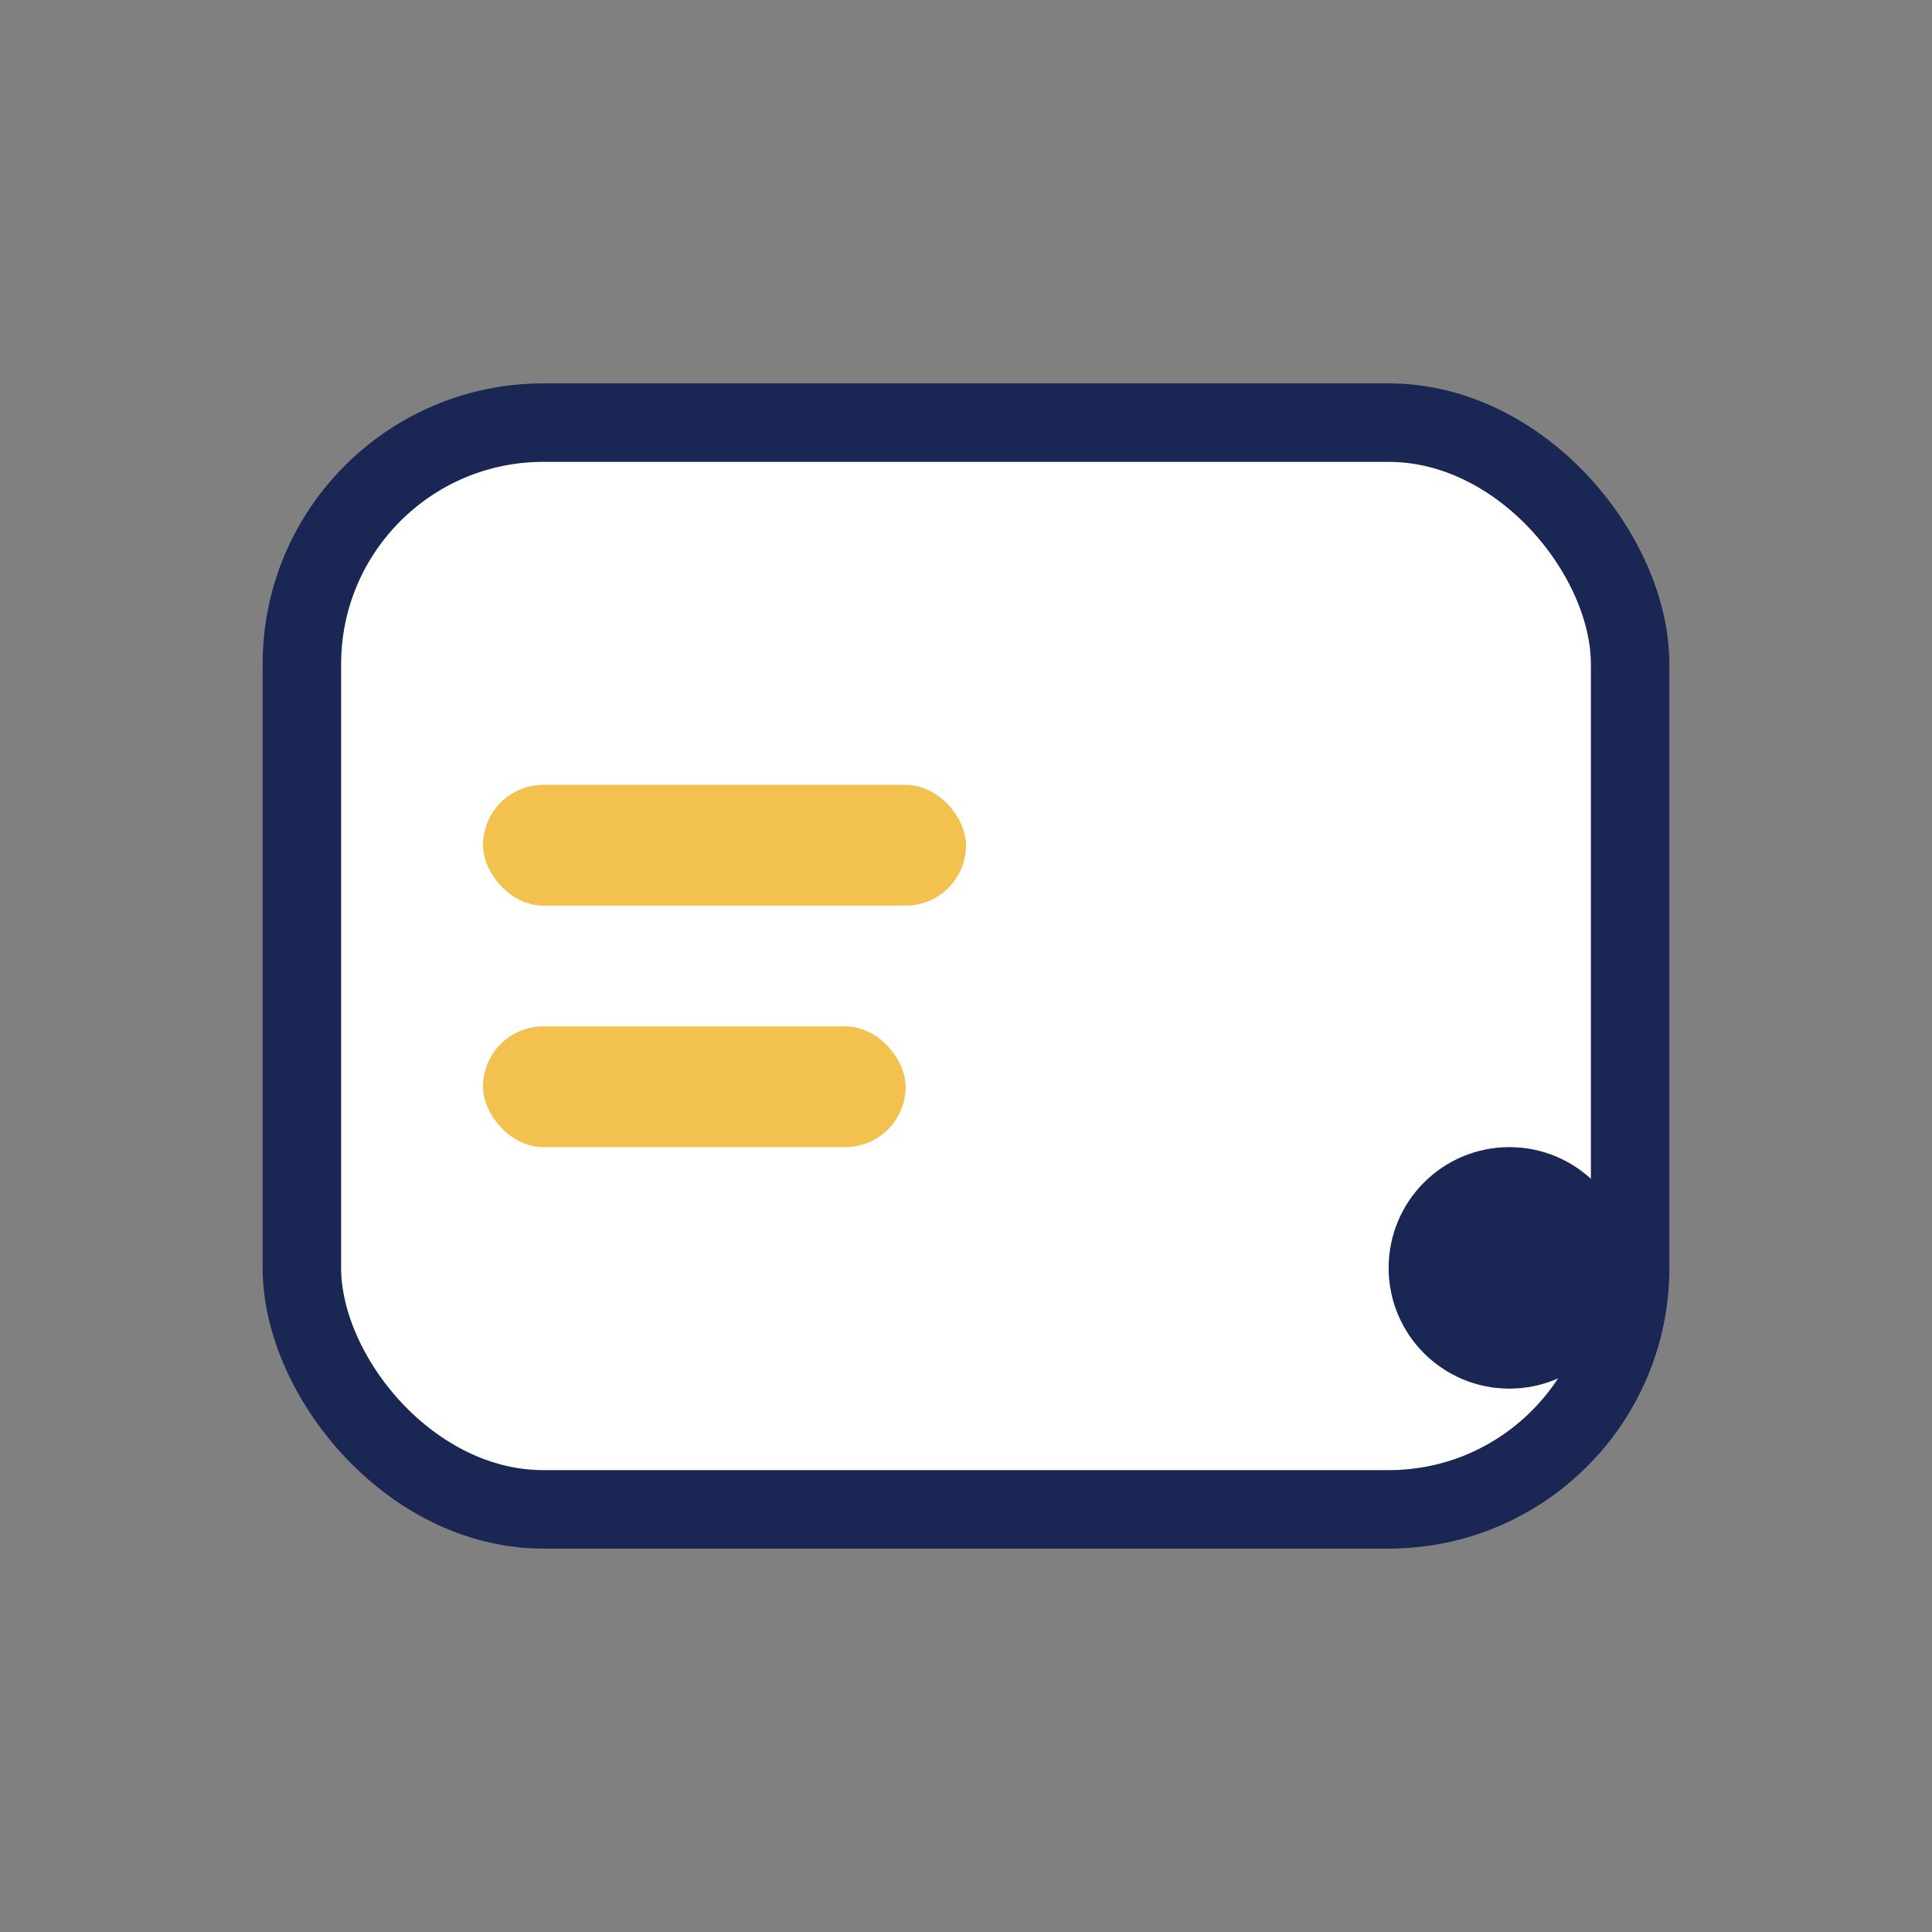
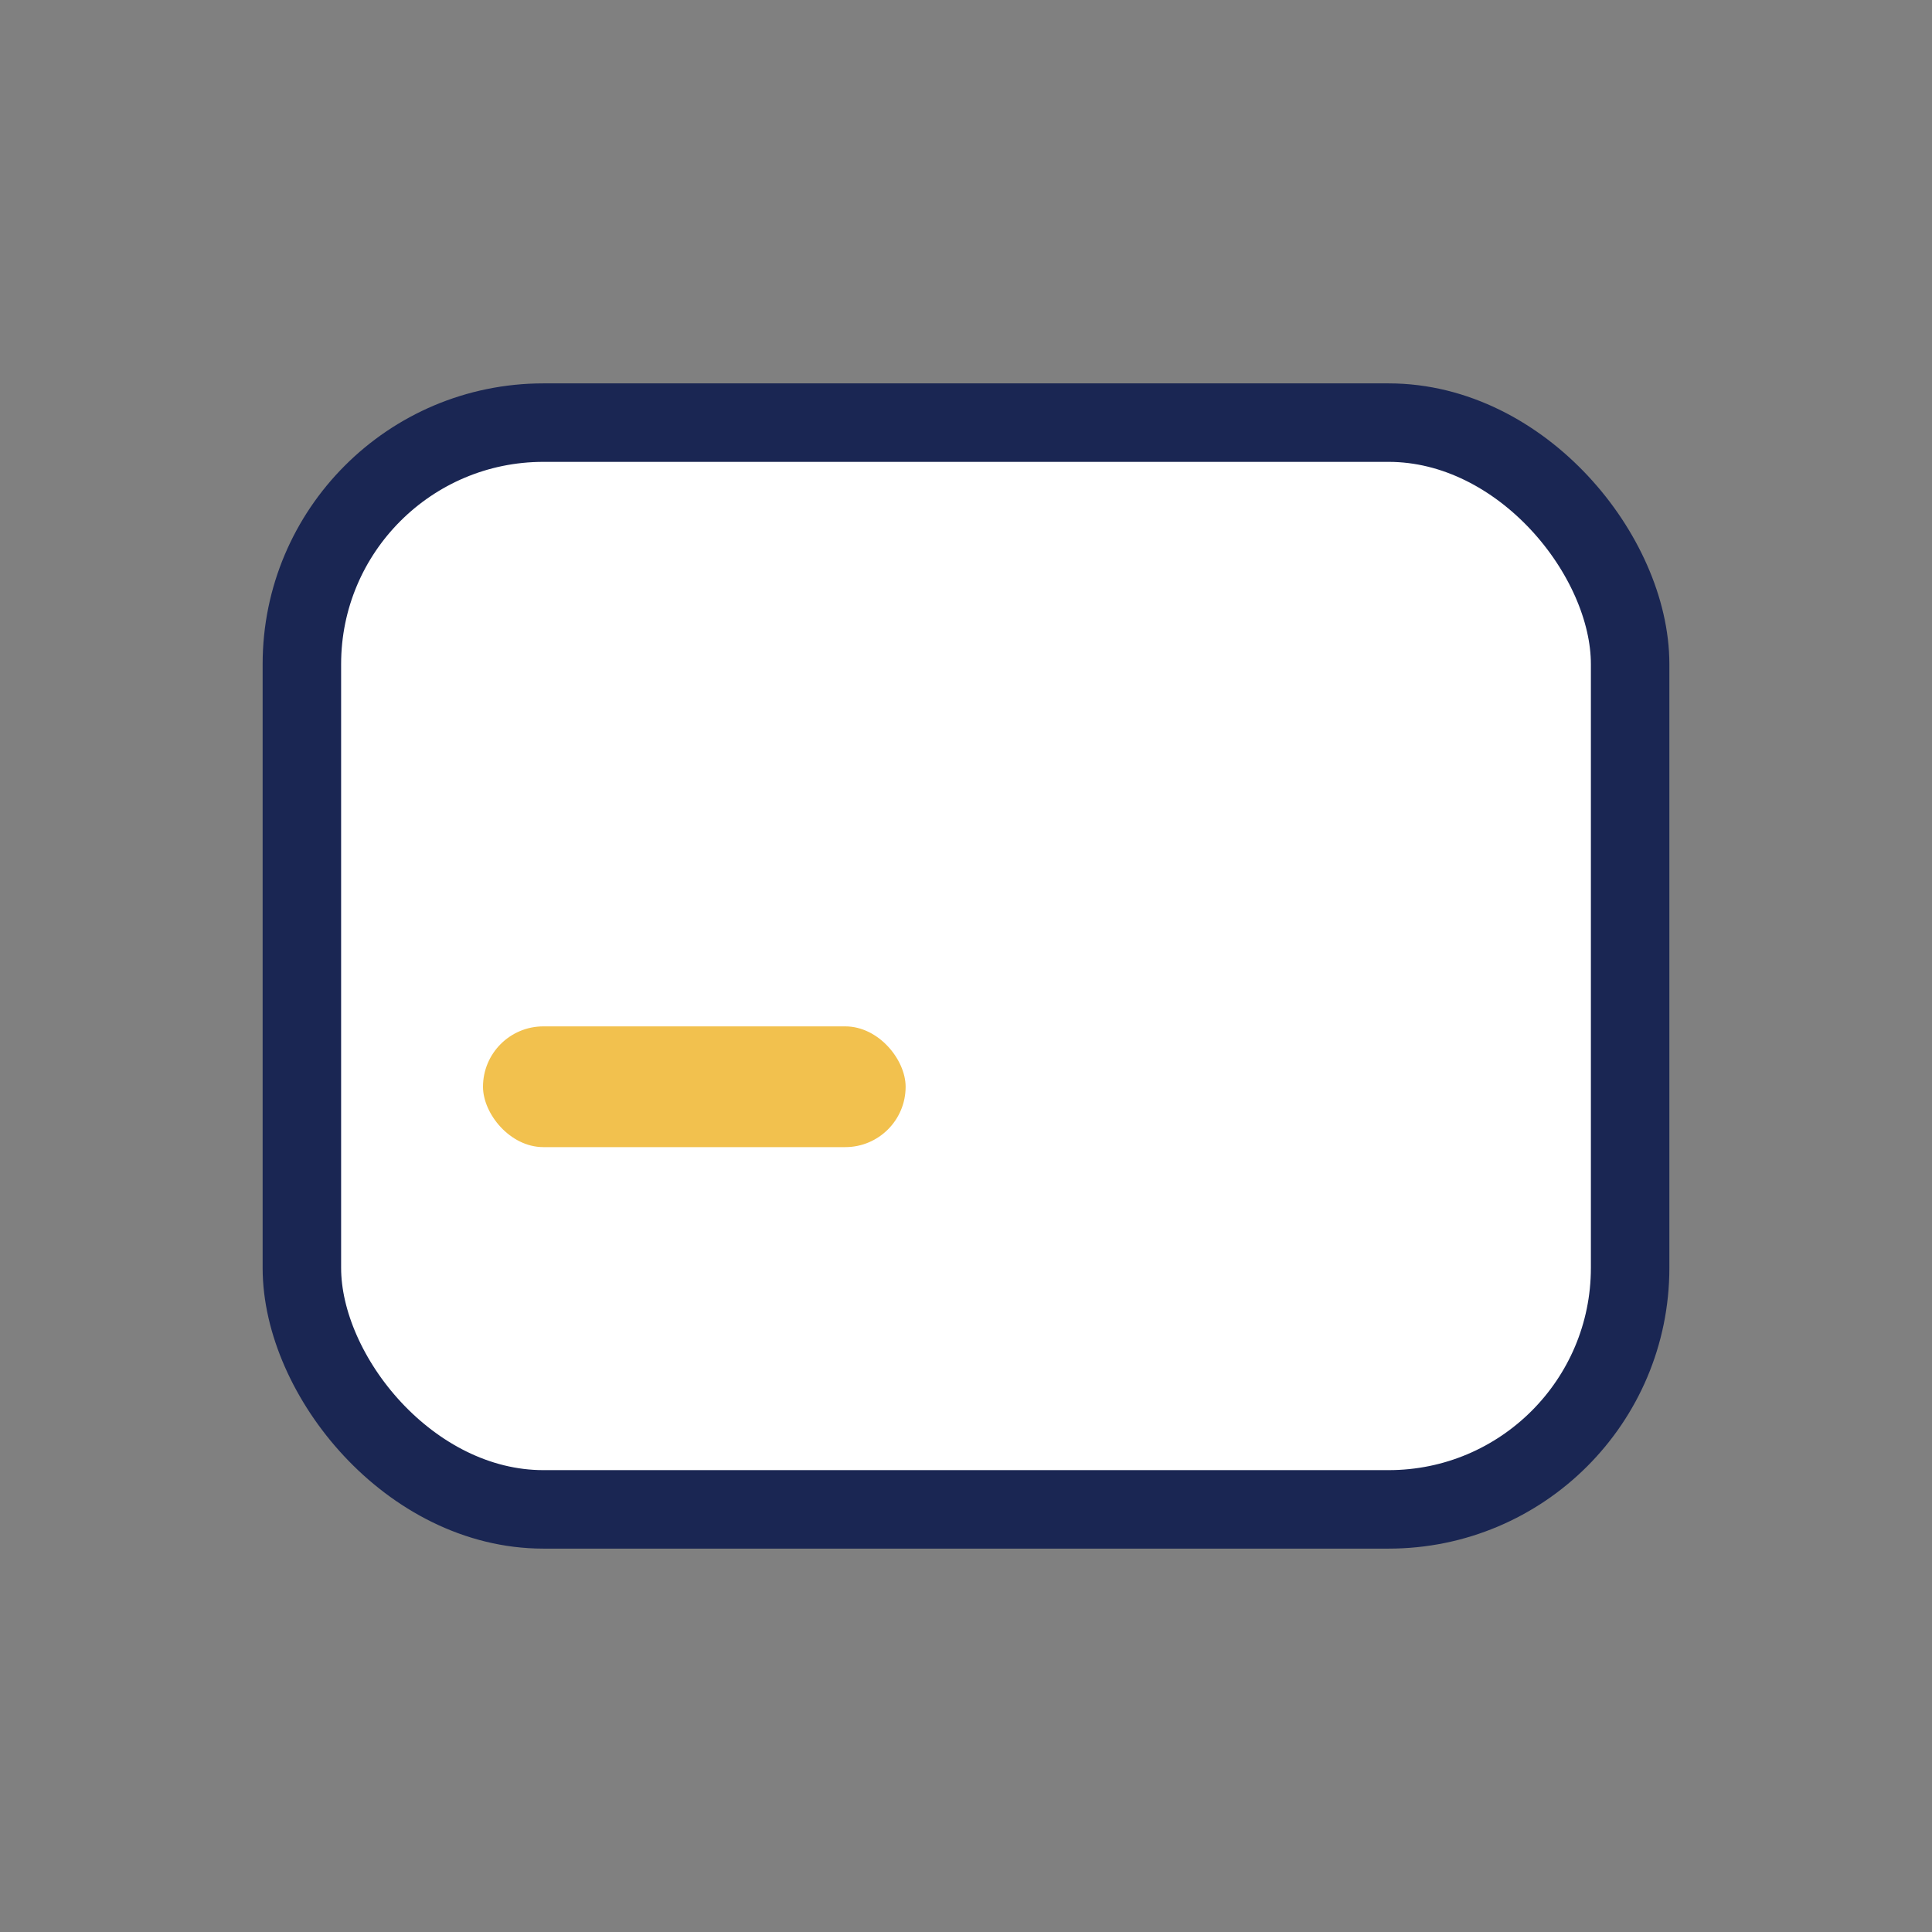
<svg xmlns="http://www.w3.org/2000/svg" width="32" height="32" viewBox="0 0 32 32">
  <rect x="0" y="0" width="32" height="32" fill="#808080" stroke="none" />
  <rect x="5" y="7" width="22" height="18" rx="4" fill="#fff" stroke="#1A2653" stroke-width="1.3" />
-   <rect x="8" y="13" width="8" height="2" rx="1" fill="#F2C14E" />
  <rect x="8" y="17" width="7" height="2" rx="1" fill="#F2C14E" />
-   <circle cx="25" cy="21" r="2" fill="#1A2653" />
</svg>